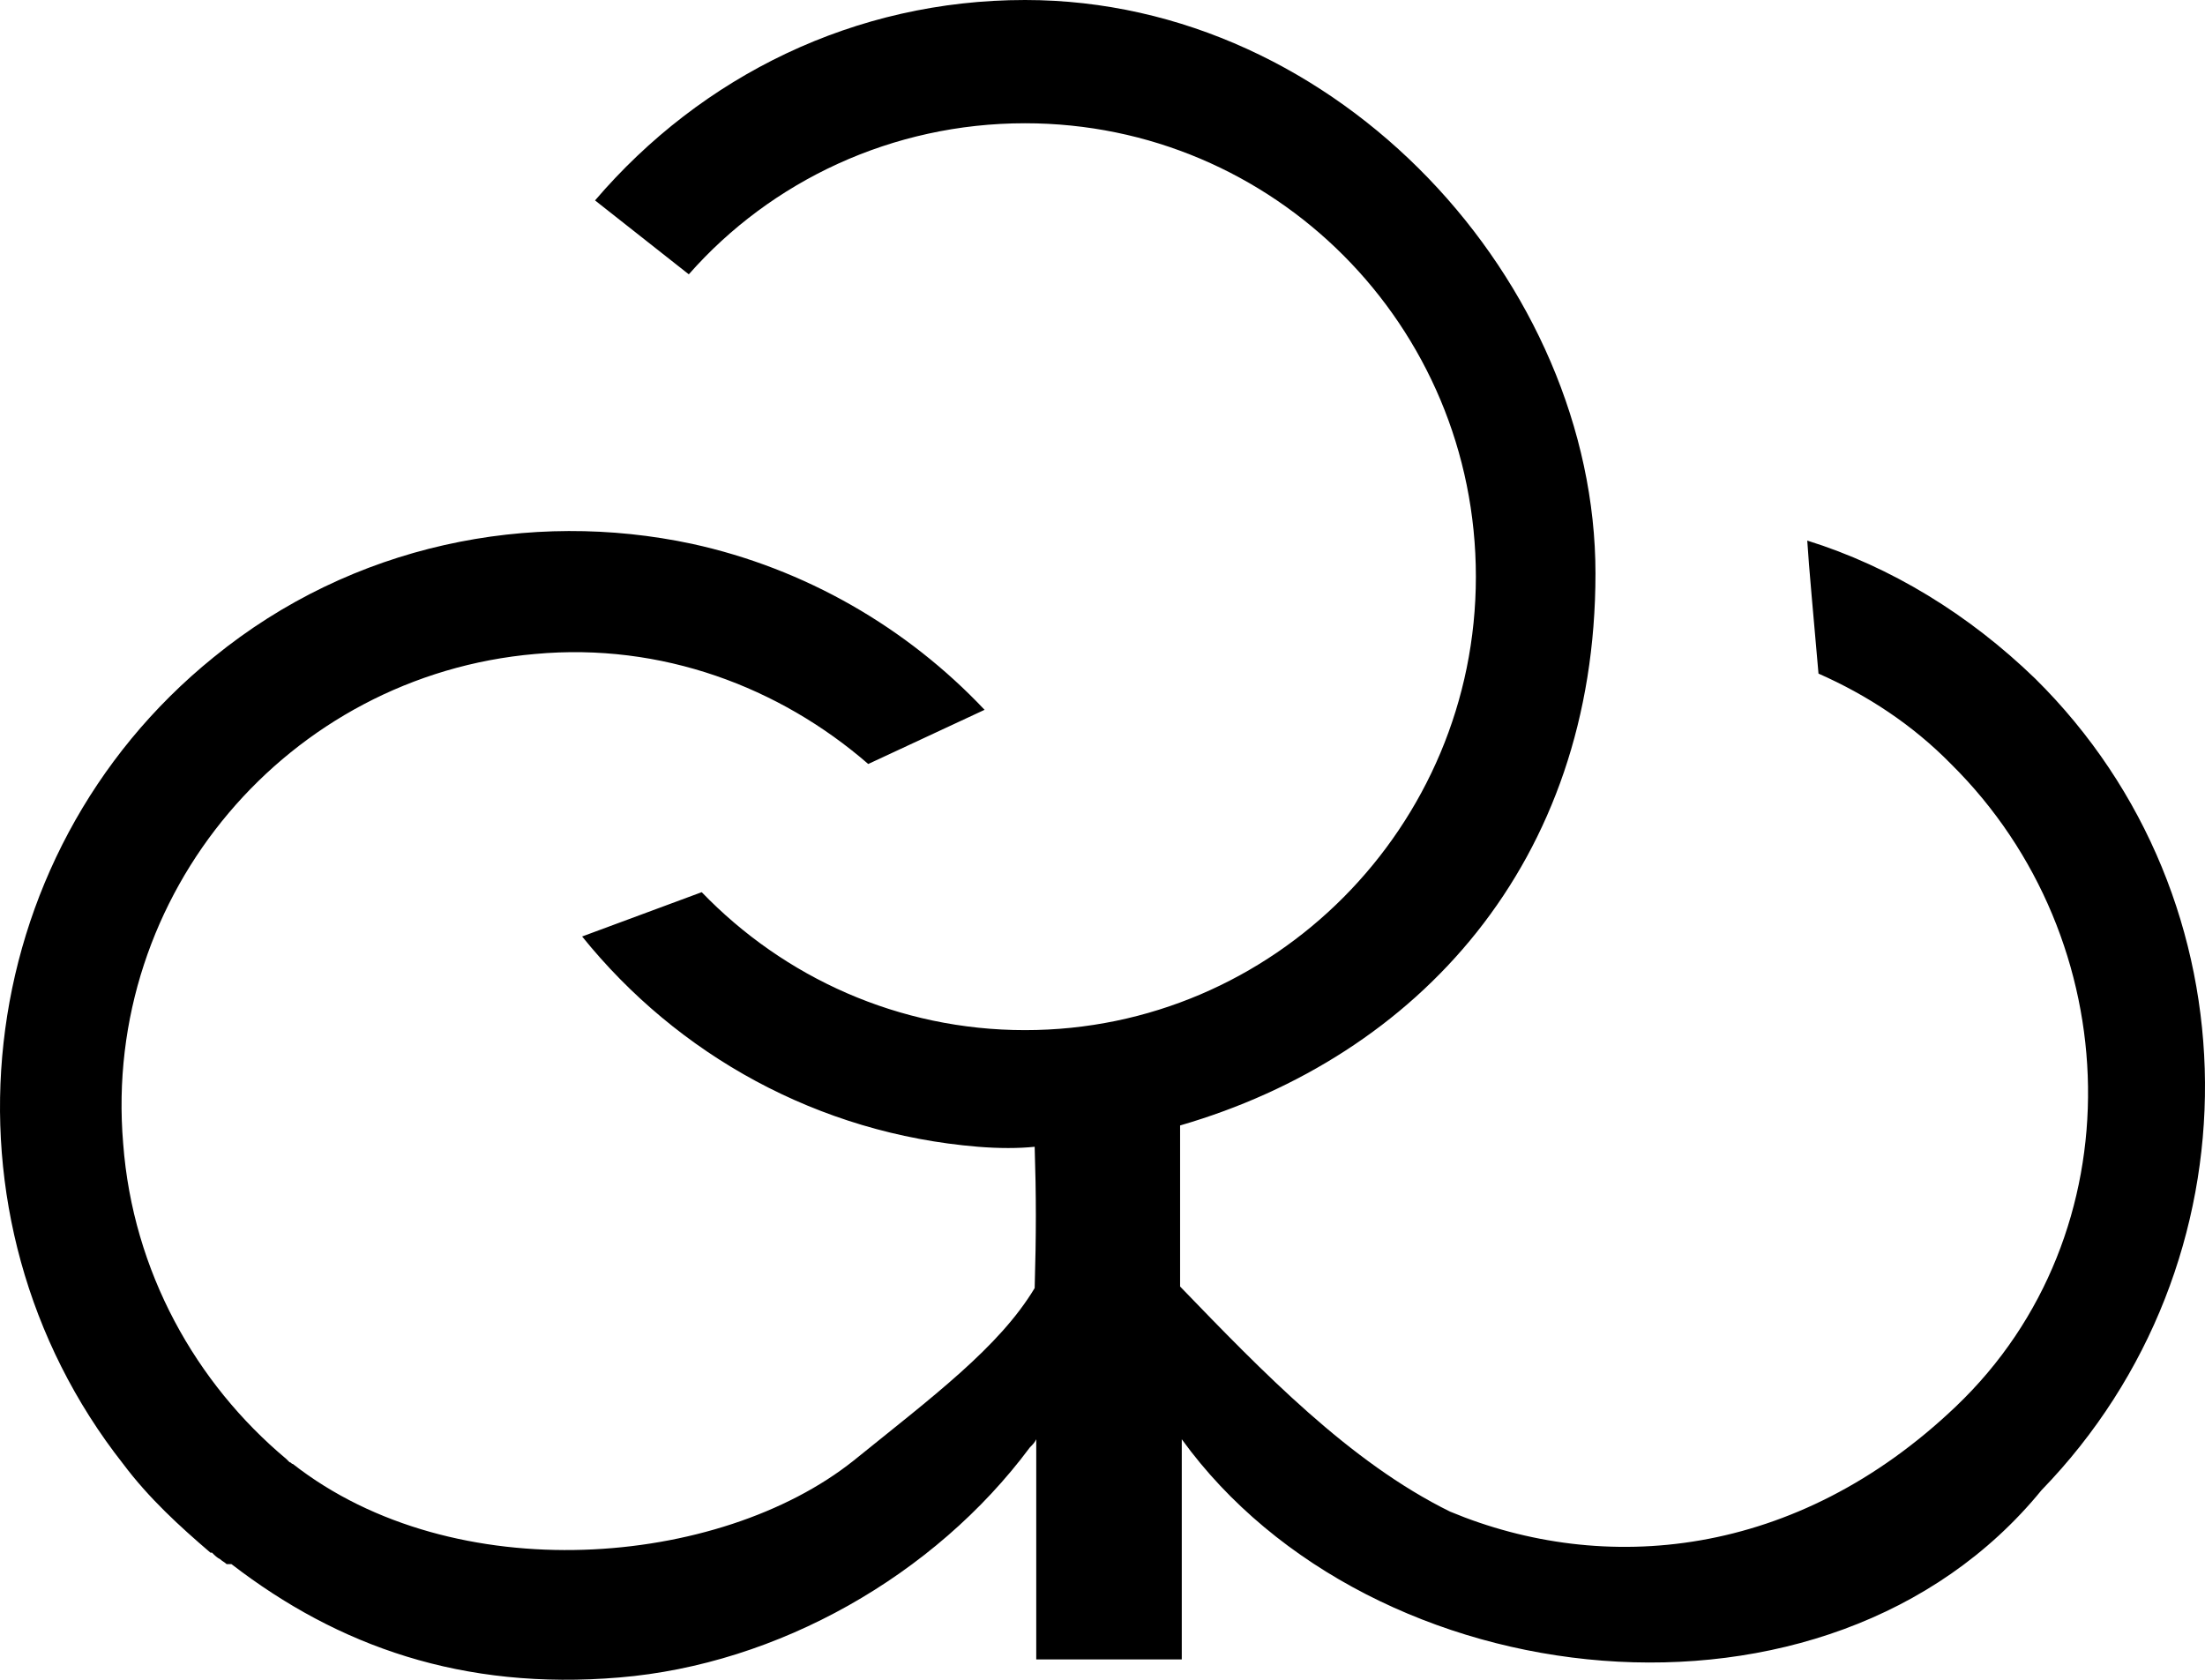
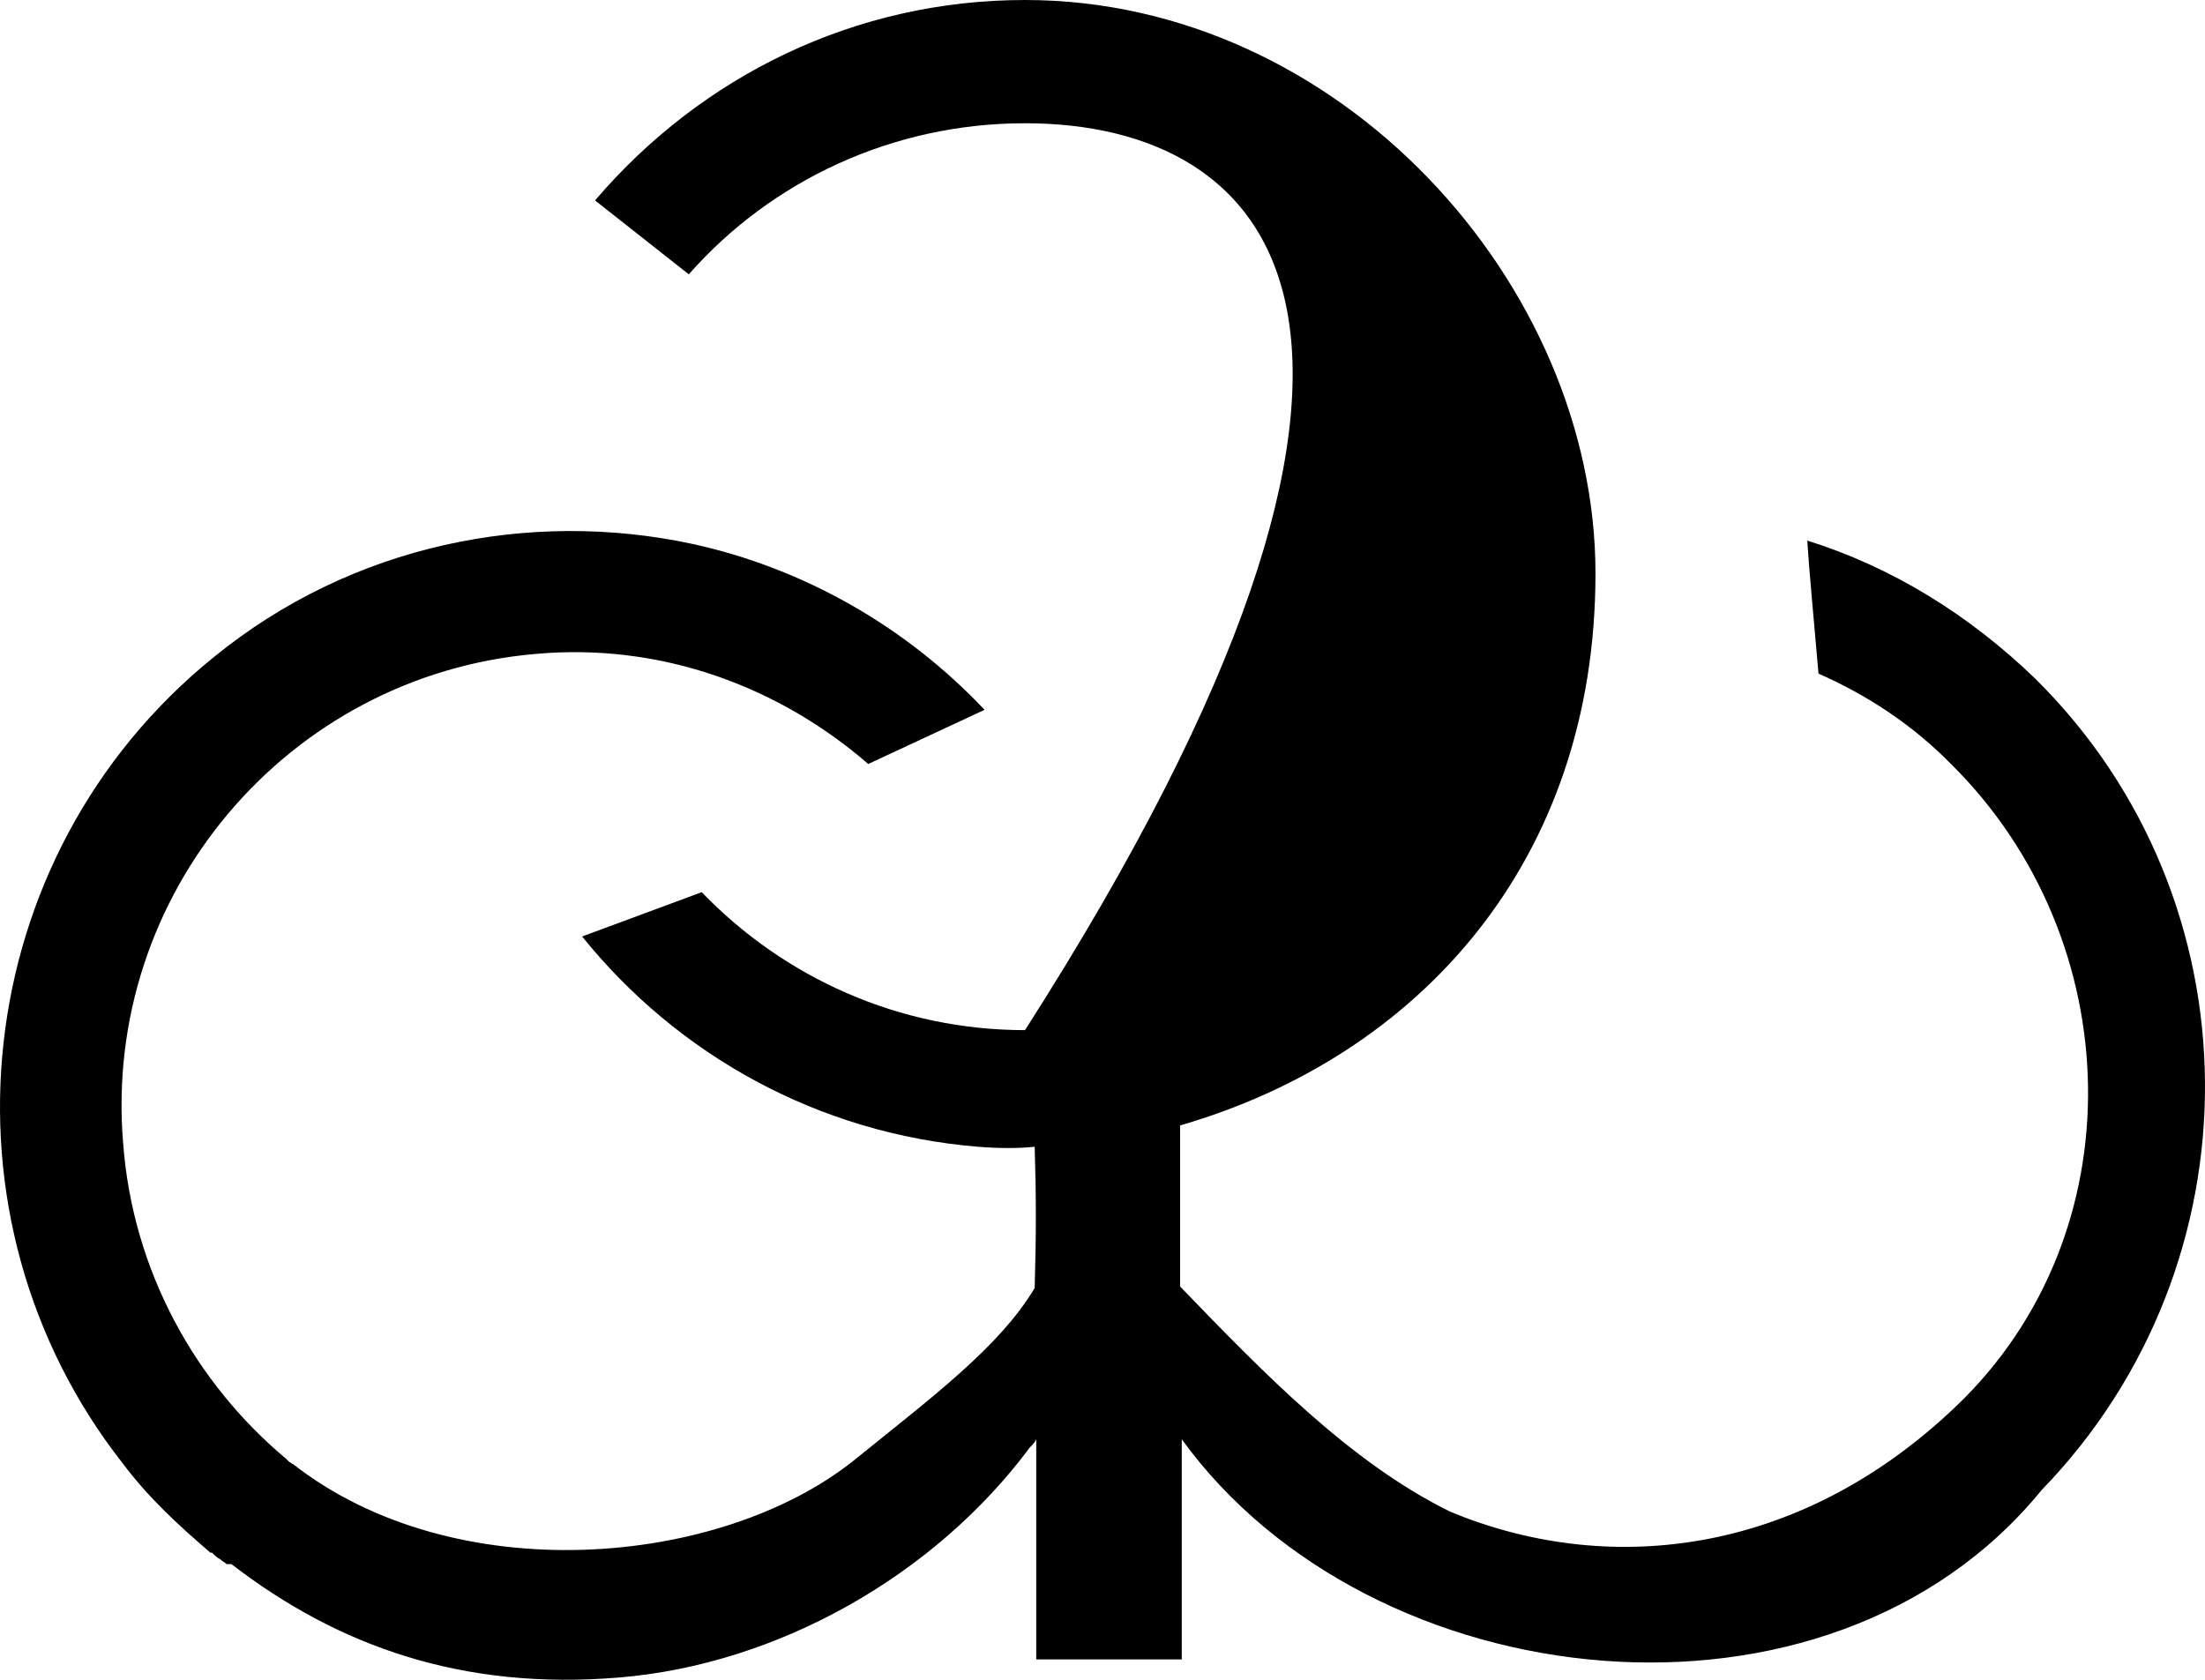
<svg xmlns="http://www.w3.org/2000/svg" width="21" height="16" viewBox="0 0 21 16" fill="none">
-   <path fill-rule="evenodd" clip-rule="evenodd" d="M9.762 0C12.763 0 15.195 2.707 15.195 5.462C15.195 8.216 13.502 10.063 11.239 10.72C11.239 11.143 11.239 11.549 11.239 12.254C12.024 13.067 12.855 13.928 13.81 14.398C15.272 15.008 17.104 14.851 18.628 13.396C20.352 11.753 20.274 8.952 18.581 7.277C18.212 6.901 17.781 6.62 17.319 6.416C17.273 5.884 17.227 5.399 17.212 5.149C18.012 5.399 18.751 5.853 19.382 6.463C21.521 8.576 21.537 12.034 19.443 14.194C17.412 16.683 13.056 16.197 11.255 13.709V15.806H9.869V13.709C9.854 13.74 9.839 13.756 9.808 13.787C8.9 15.008 7.407 15.853 5.898 15.978C4.405 16.103 3.22 15.681 2.204 14.898H2.158C2.143 14.883 2.112 14.867 2.096 14.851C2.066 14.836 2.05 14.82 2.019 14.789H2.004C1.712 14.539 1.419 14.272 1.173 13.944C-0.674 11.596 -0.305 8.153 2.035 6.26C3.359 5.18 5.052 4.851 6.591 5.18C7.668 5.415 8.638 5.978 9.377 6.761L8.269 7.277C7.422 6.542 6.298 6.119 5.098 6.229C2.743 6.432 0.973 8.513 1.173 10.892C1.265 12.113 1.866 13.177 2.727 13.897C2.743 13.912 2.743 13.912 2.758 13.928C2.774 13.928 2.774 13.944 2.789 13.944C4.328 15.149 6.853 14.93 8.13 13.912C8.884 13.302 9.515 12.833 9.854 12.269C9.869 11.753 9.869 11.393 9.854 10.923C9.7 10.939 9.515 10.939 9.315 10.923C7.791 10.798 6.452 10.047 5.544 8.92L6.683 8.498C7.468 9.312 8.561 9.812 9.762 9.812C12.132 9.812 14.056 7.872 14.056 5.493C14.056 3.099 12.132 1.174 9.762 1.174C8.5 1.174 7.345 1.721 6.56 2.613L5.667 1.909C6.683 0.72 8.146 0 9.762 0Z" fill="black" />
+   <path fill-rule="evenodd" clip-rule="evenodd" d="M9.762 0C12.763 0 15.195 2.707 15.195 5.462C15.195 8.216 13.502 10.063 11.239 10.72C11.239 11.143 11.239 11.549 11.239 12.254C12.024 13.067 12.855 13.928 13.81 14.398C15.272 15.008 17.104 14.851 18.628 13.396C20.352 11.753 20.274 8.952 18.581 7.277C18.212 6.901 17.781 6.62 17.319 6.416C17.273 5.884 17.227 5.399 17.212 5.149C18.012 5.399 18.751 5.853 19.382 6.463C21.521 8.576 21.537 12.034 19.443 14.194C17.412 16.683 13.056 16.197 11.255 13.709V15.806H9.869V13.709C9.854 13.74 9.839 13.756 9.808 13.787C8.9 15.008 7.407 15.853 5.898 15.978C4.405 16.103 3.22 15.681 2.204 14.898H2.158C2.143 14.883 2.112 14.867 2.096 14.851C2.066 14.836 2.05 14.82 2.019 14.789H2.004C1.712 14.539 1.419 14.272 1.173 13.944C-0.674 11.596 -0.305 8.153 2.035 6.26C3.359 5.18 5.052 4.851 6.591 5.18C7.668 5.415 8.638 5.978 9.377 6.761L8.269 7.277C7.422 6.542 6.298 6.119 5.098 6.229C2.743 6.432 0.973 8.513 1.173 10.892C1.265 12.113 1.866 13.177 2.727 13.897C2.743 13.912 2.743 13.912 2.758 13.928C2.774 13.928 2.774 13.944 2.789 13.944C4.328 15.149 6.853 14.93 8.13 13.912C8.884 13.302 9.515 12.833 9.854 12.269C9.869 11.753 9.869 11.393 9.854 10.923C9.7 10.939 9.515 10.939 9.315 10.923C7.791 10.798 6.452 10.047 5.544 8.92L6.683 8.498C7.468 9.312 8.561 9.812 9.762 9.812C14.056 3.099 12.132 1.174 9.762 1.174C8.5 1.174 7.345 1.721 6.56 2.613L5.667 1.909C6.683 0.72 8.146 0 9.762 0Z" fill="black" />
</svg>